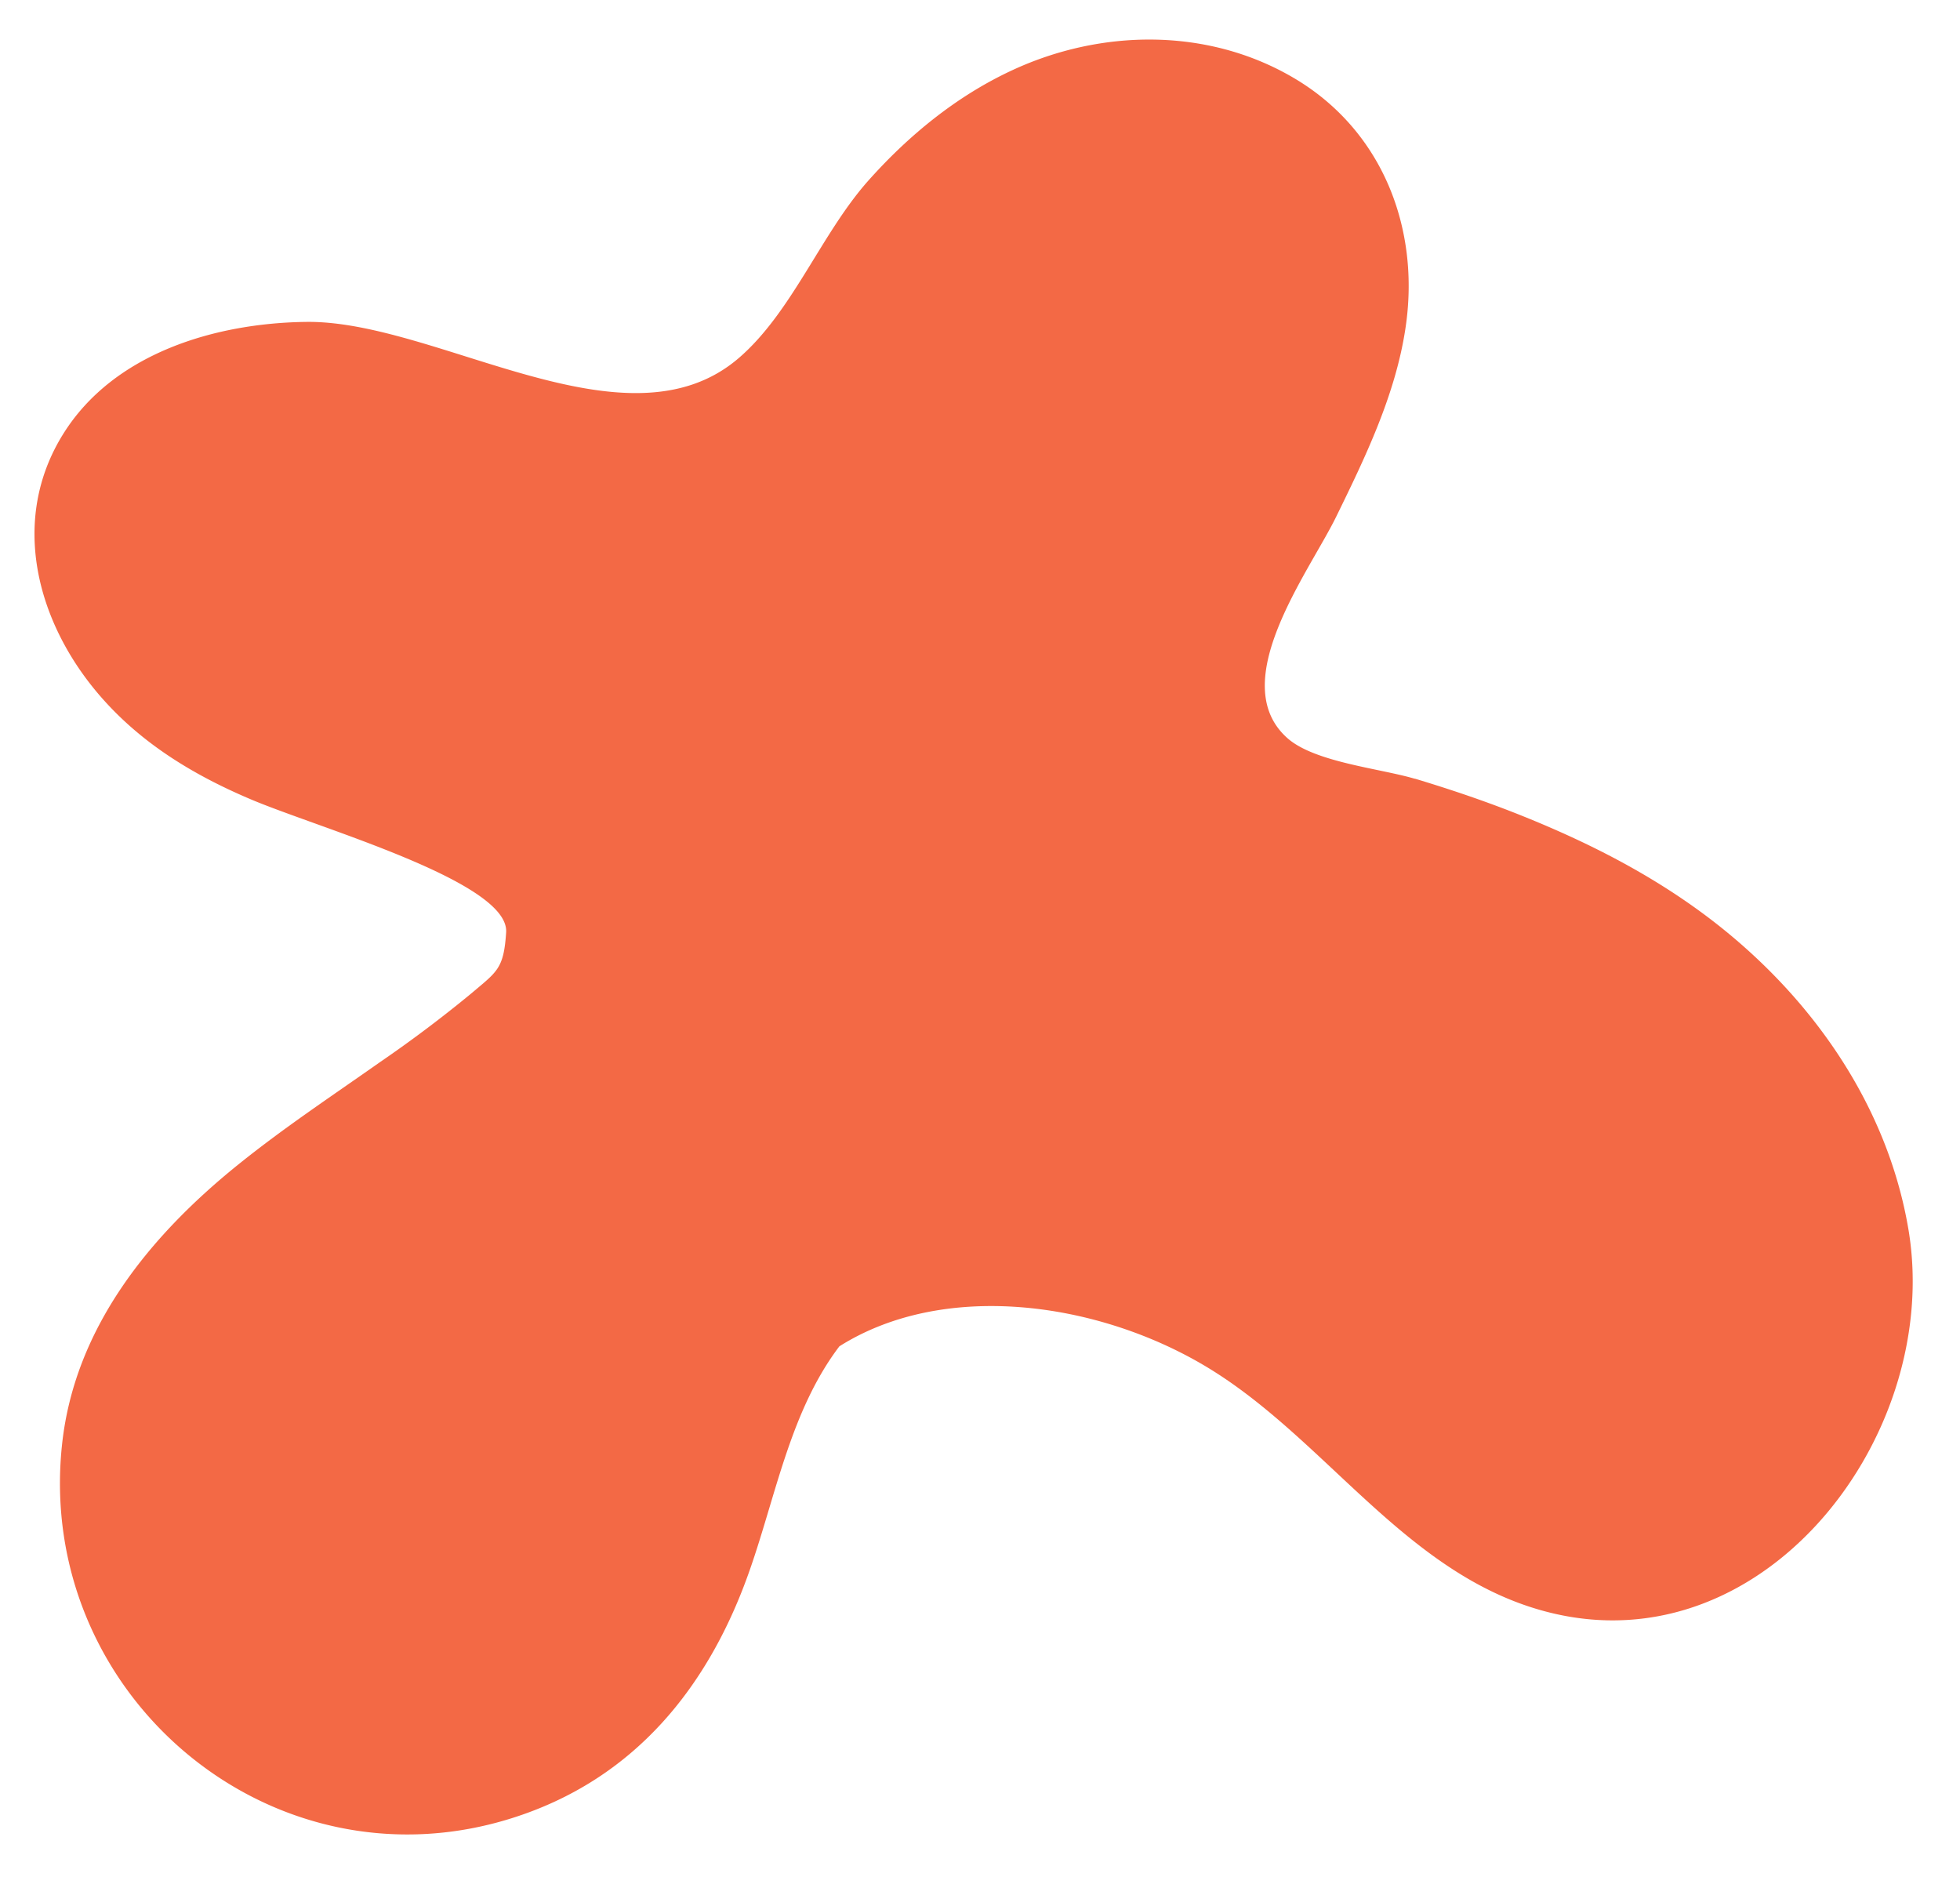
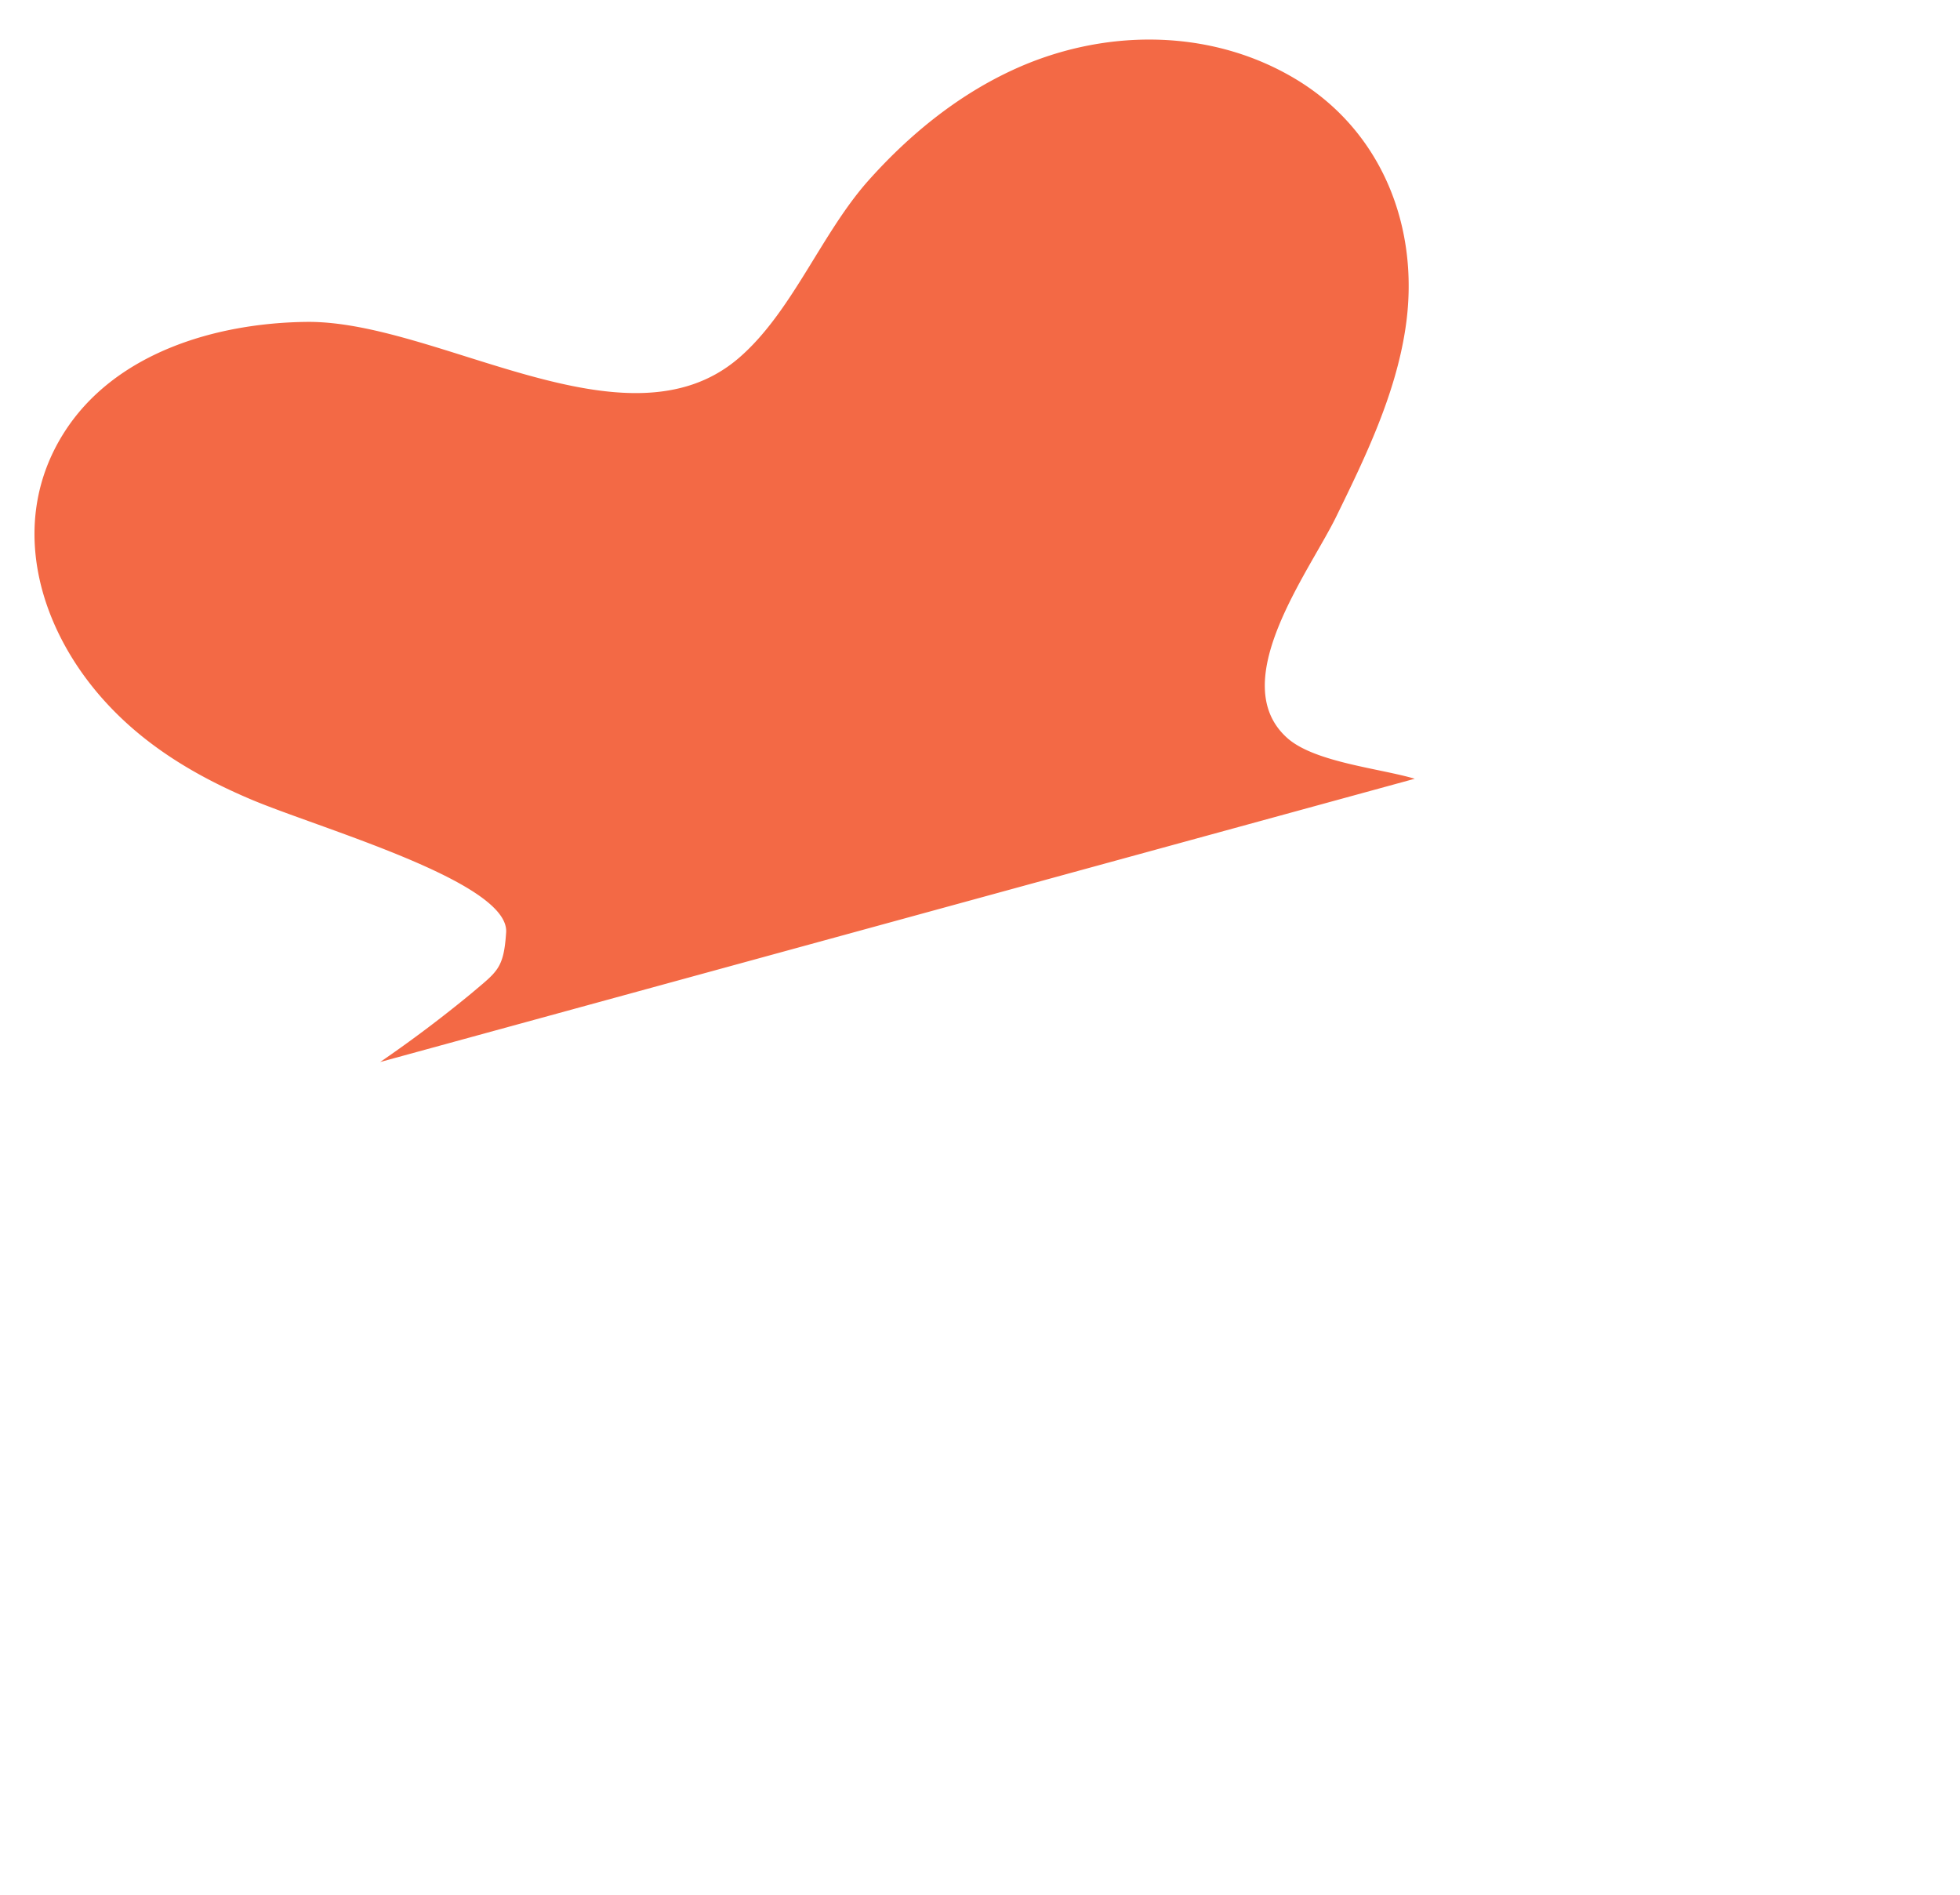
<svg xmlns="http://www.w3.org/2000/svg" viewBox="0 0 205.51 198.71">
-   <path fill="#f36945" d="M148.34 81.65c-3.63-1.08-10.45-1.72-13.32-4.23-6.62-5.81 2.24-17.43 5.08-23.24 3.05-6.23 6.19-12.73 7.25-19.66 1.63-10.52-2.4-20.92-11.77-26.39-9.01-5.27-20.17-5.09-29.48-.75-5.81 2.7-10.85 6.83-15.1 11.61-4.92 5.56-7.98 13.78-13.55 18.56-11.79 10.12-31.56-3.95-45.31-3.8-9.5.11-20.19 3.24-25.5 11.73-5.75 9.19-2.7 20.12 4.12 27.79 4.23 4.77 9.58 8 15.4 10.48 7.11 3.05 27.24 8.67 26.91 14-.25 3.85-.95 4.11-3.63 6.39a134.67 134.67 0 0 1-9.58 7.21c-5.03 3.54-10.16 6.94-14.94 10.8-9.27 7.48-17.13 17.12-18.42 29.36-2.77 26.17 21.93 47.03 47.11 39.14 12.87-4.03 20.75-13.76 25.05-26.17 2.74-7.87 4.26-16.61 9.35-23.32 10.87-6.86 26.75-4.75 38.14 1.94 12.03 7.06 20.16 20.39 33.54 25.13 23.92 8.47 44.13-17.05 40.42-39.29-2.26-13.47-10.62-25.04-21.43-33.07-5.82-4.32-12.23-7.57-18.93-10.27-3.74-1.51-7.55-2.8-11.4-3.96Z" />
+   <path fill="#f36945" d="M148.34 81.65c-3.63-1.08-10.45-1.72-13.32-4.23-6.62-5.81 2.24-17.43 5.08-23.24 3.05-6.23 6.19-12.73 7.25-19.66 1.63-10.52-2.4-20.92-11.77-26.39-9.01-5.27-20.17-5.09-29.48-.75-5.81 2.7-10.85 6.83-15.1 11.61-4.92 5.56-7.98 13.78-13.55 18.56-11.79 10.12-31.56-3.95-45.31-3.8-9.5.11-20.19 3.24-25.5 11.73-5.75 9.19-2.7 20.12 4.12 27.79 4.23 4.77 9.58 8 15.4 10.48 7.11 3.05 27.24 8.67 26.91 14-.25 3.85-.95 4.11-3.63 6.39a134.67 134.67 0 0 1-9.58 7.21Z" />
</svg>